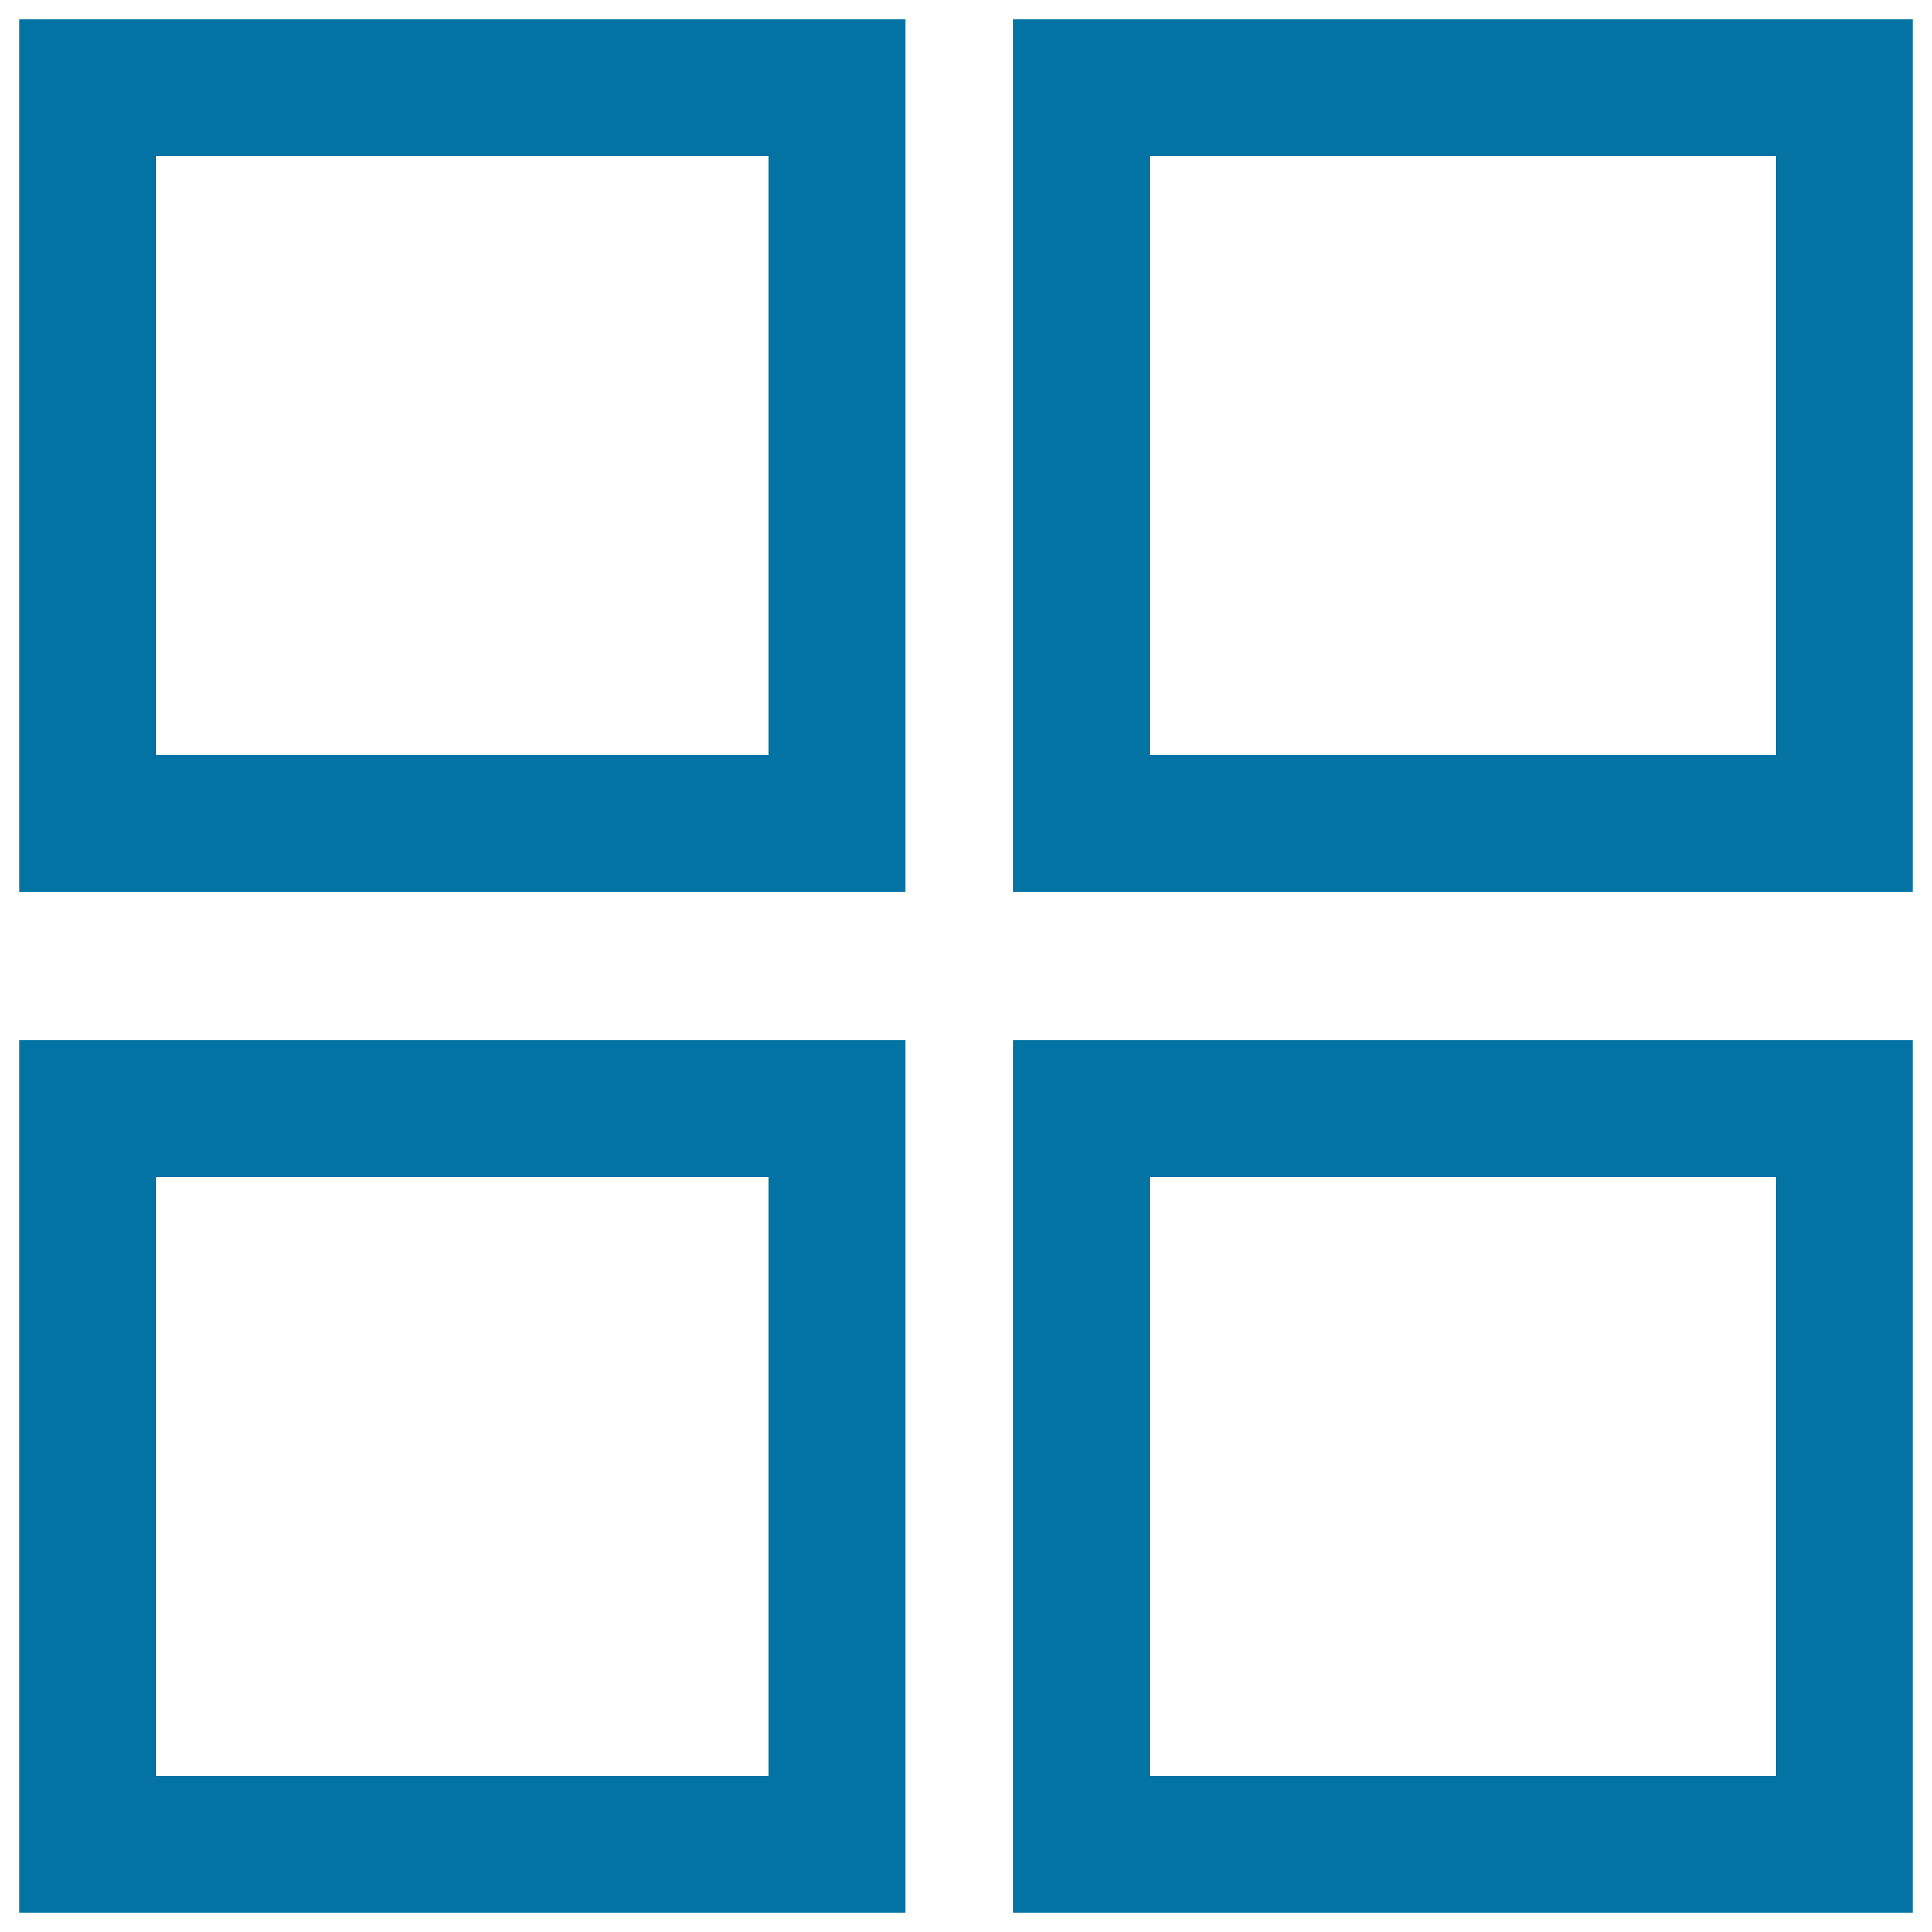
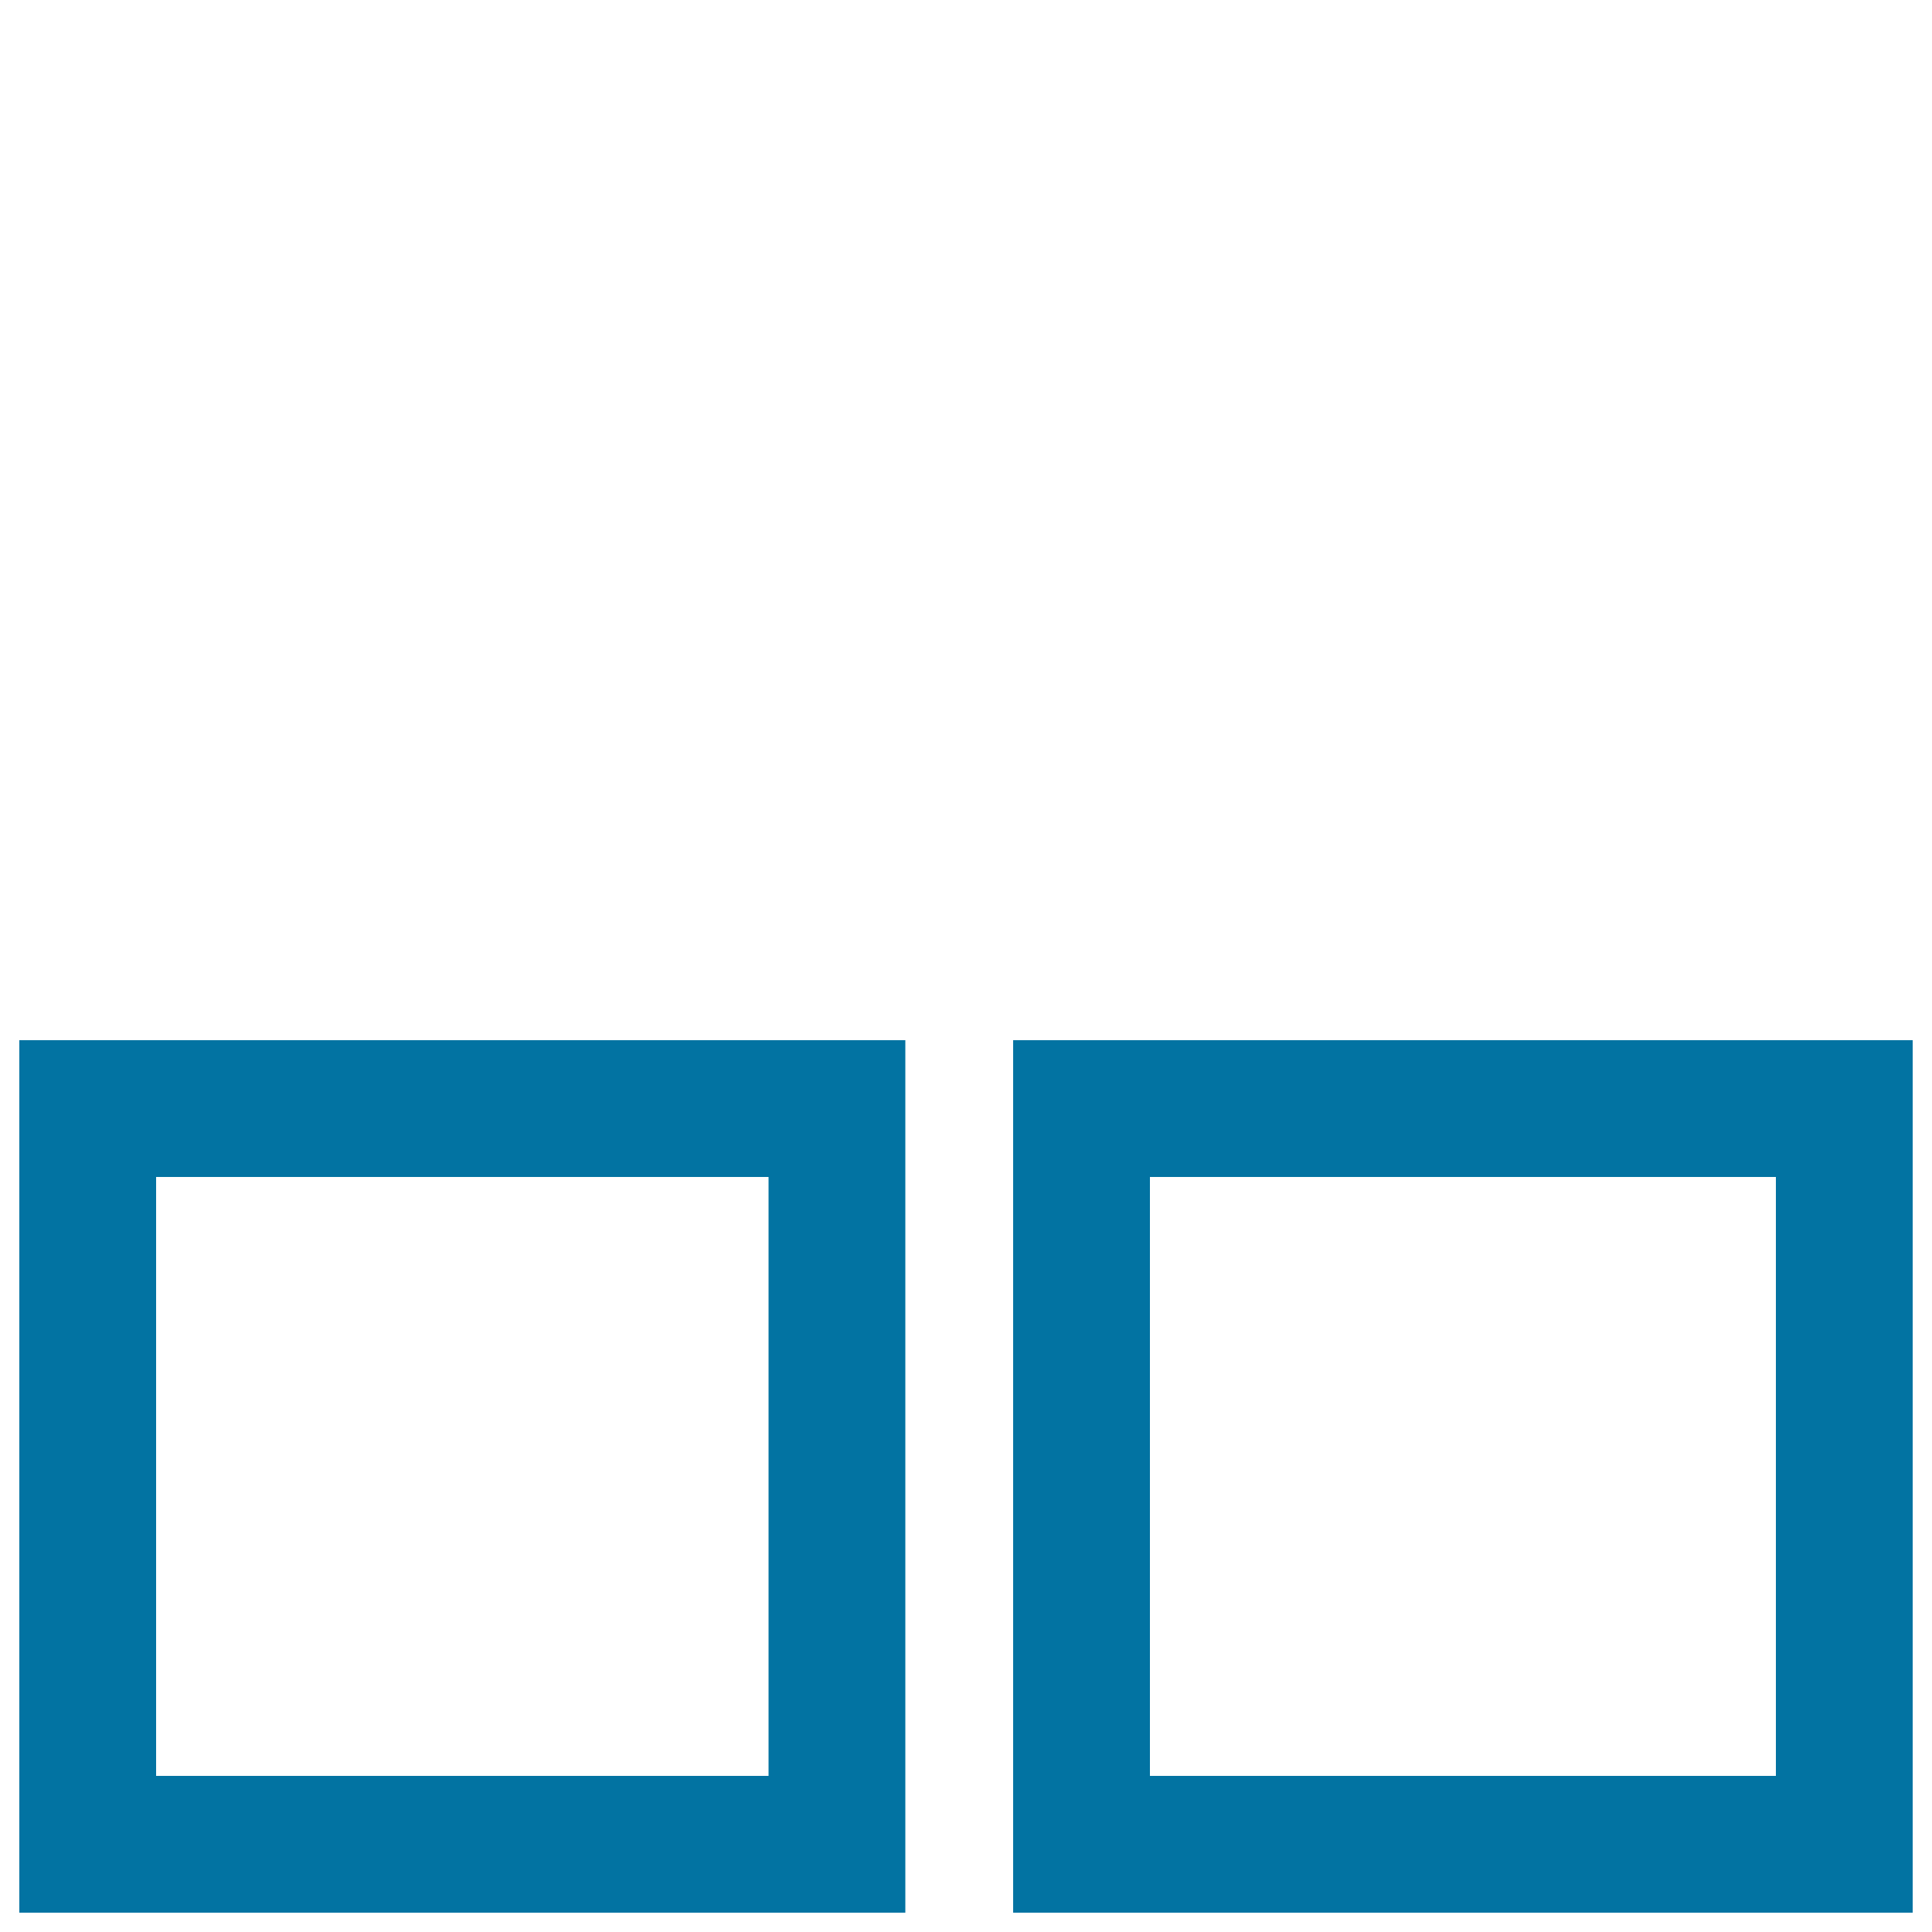
<svg xmlns="http://www.w3.org/2000/svg" viewBox="0 0 1000 1000" style="fill:#0273a2">
  <title>Grid Mode SVG icon</title>
-   <path d="M468.6,461.6H10V10h458.6V461.6z M80.8,390.8h317V80.8h-317V390.8z" />
-   <path d="M990,461.6H524.4V10H990V461.6z M595.2,390.8h324V80.8h-324V390.8z" />
  <path d="M468.6,990H10V538.4h458.6V990z M80.8,919.2h317V609.2h-317V919.2z" />
  <path d="M990,990H524.4V538.4H990V990z M595.2,919.2h324V609.2h-324V919.2z" />
</svg>